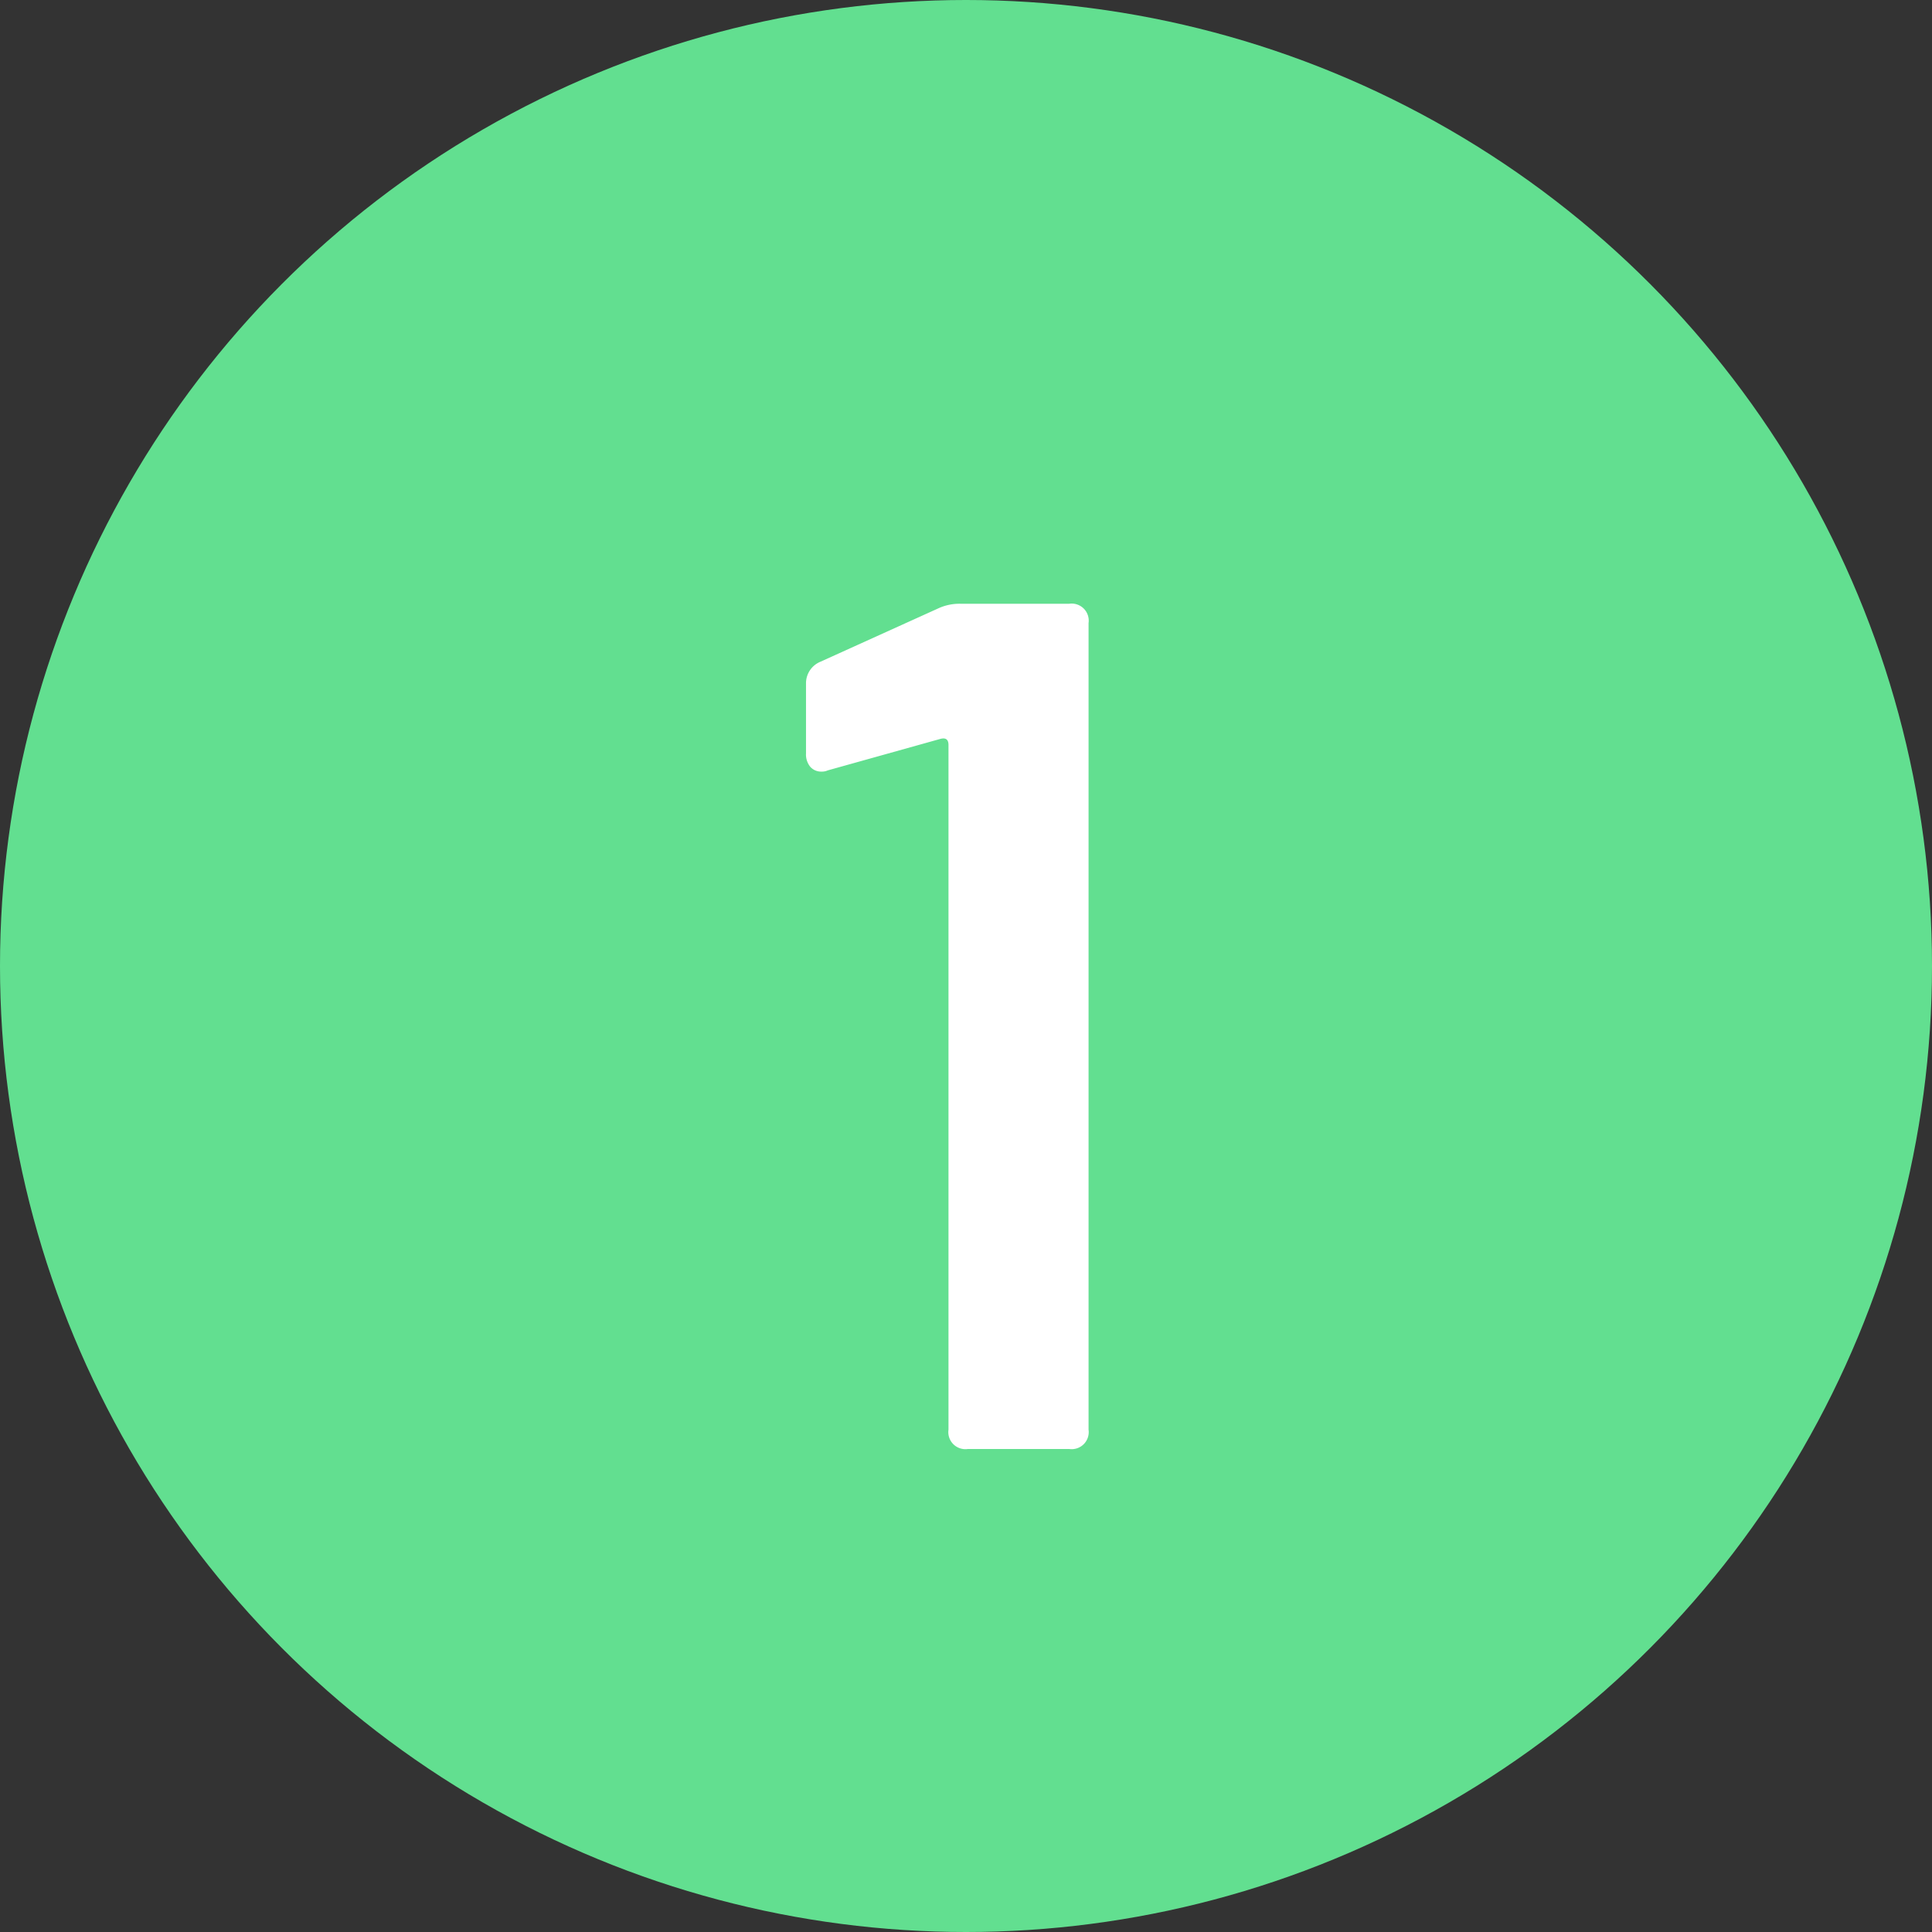
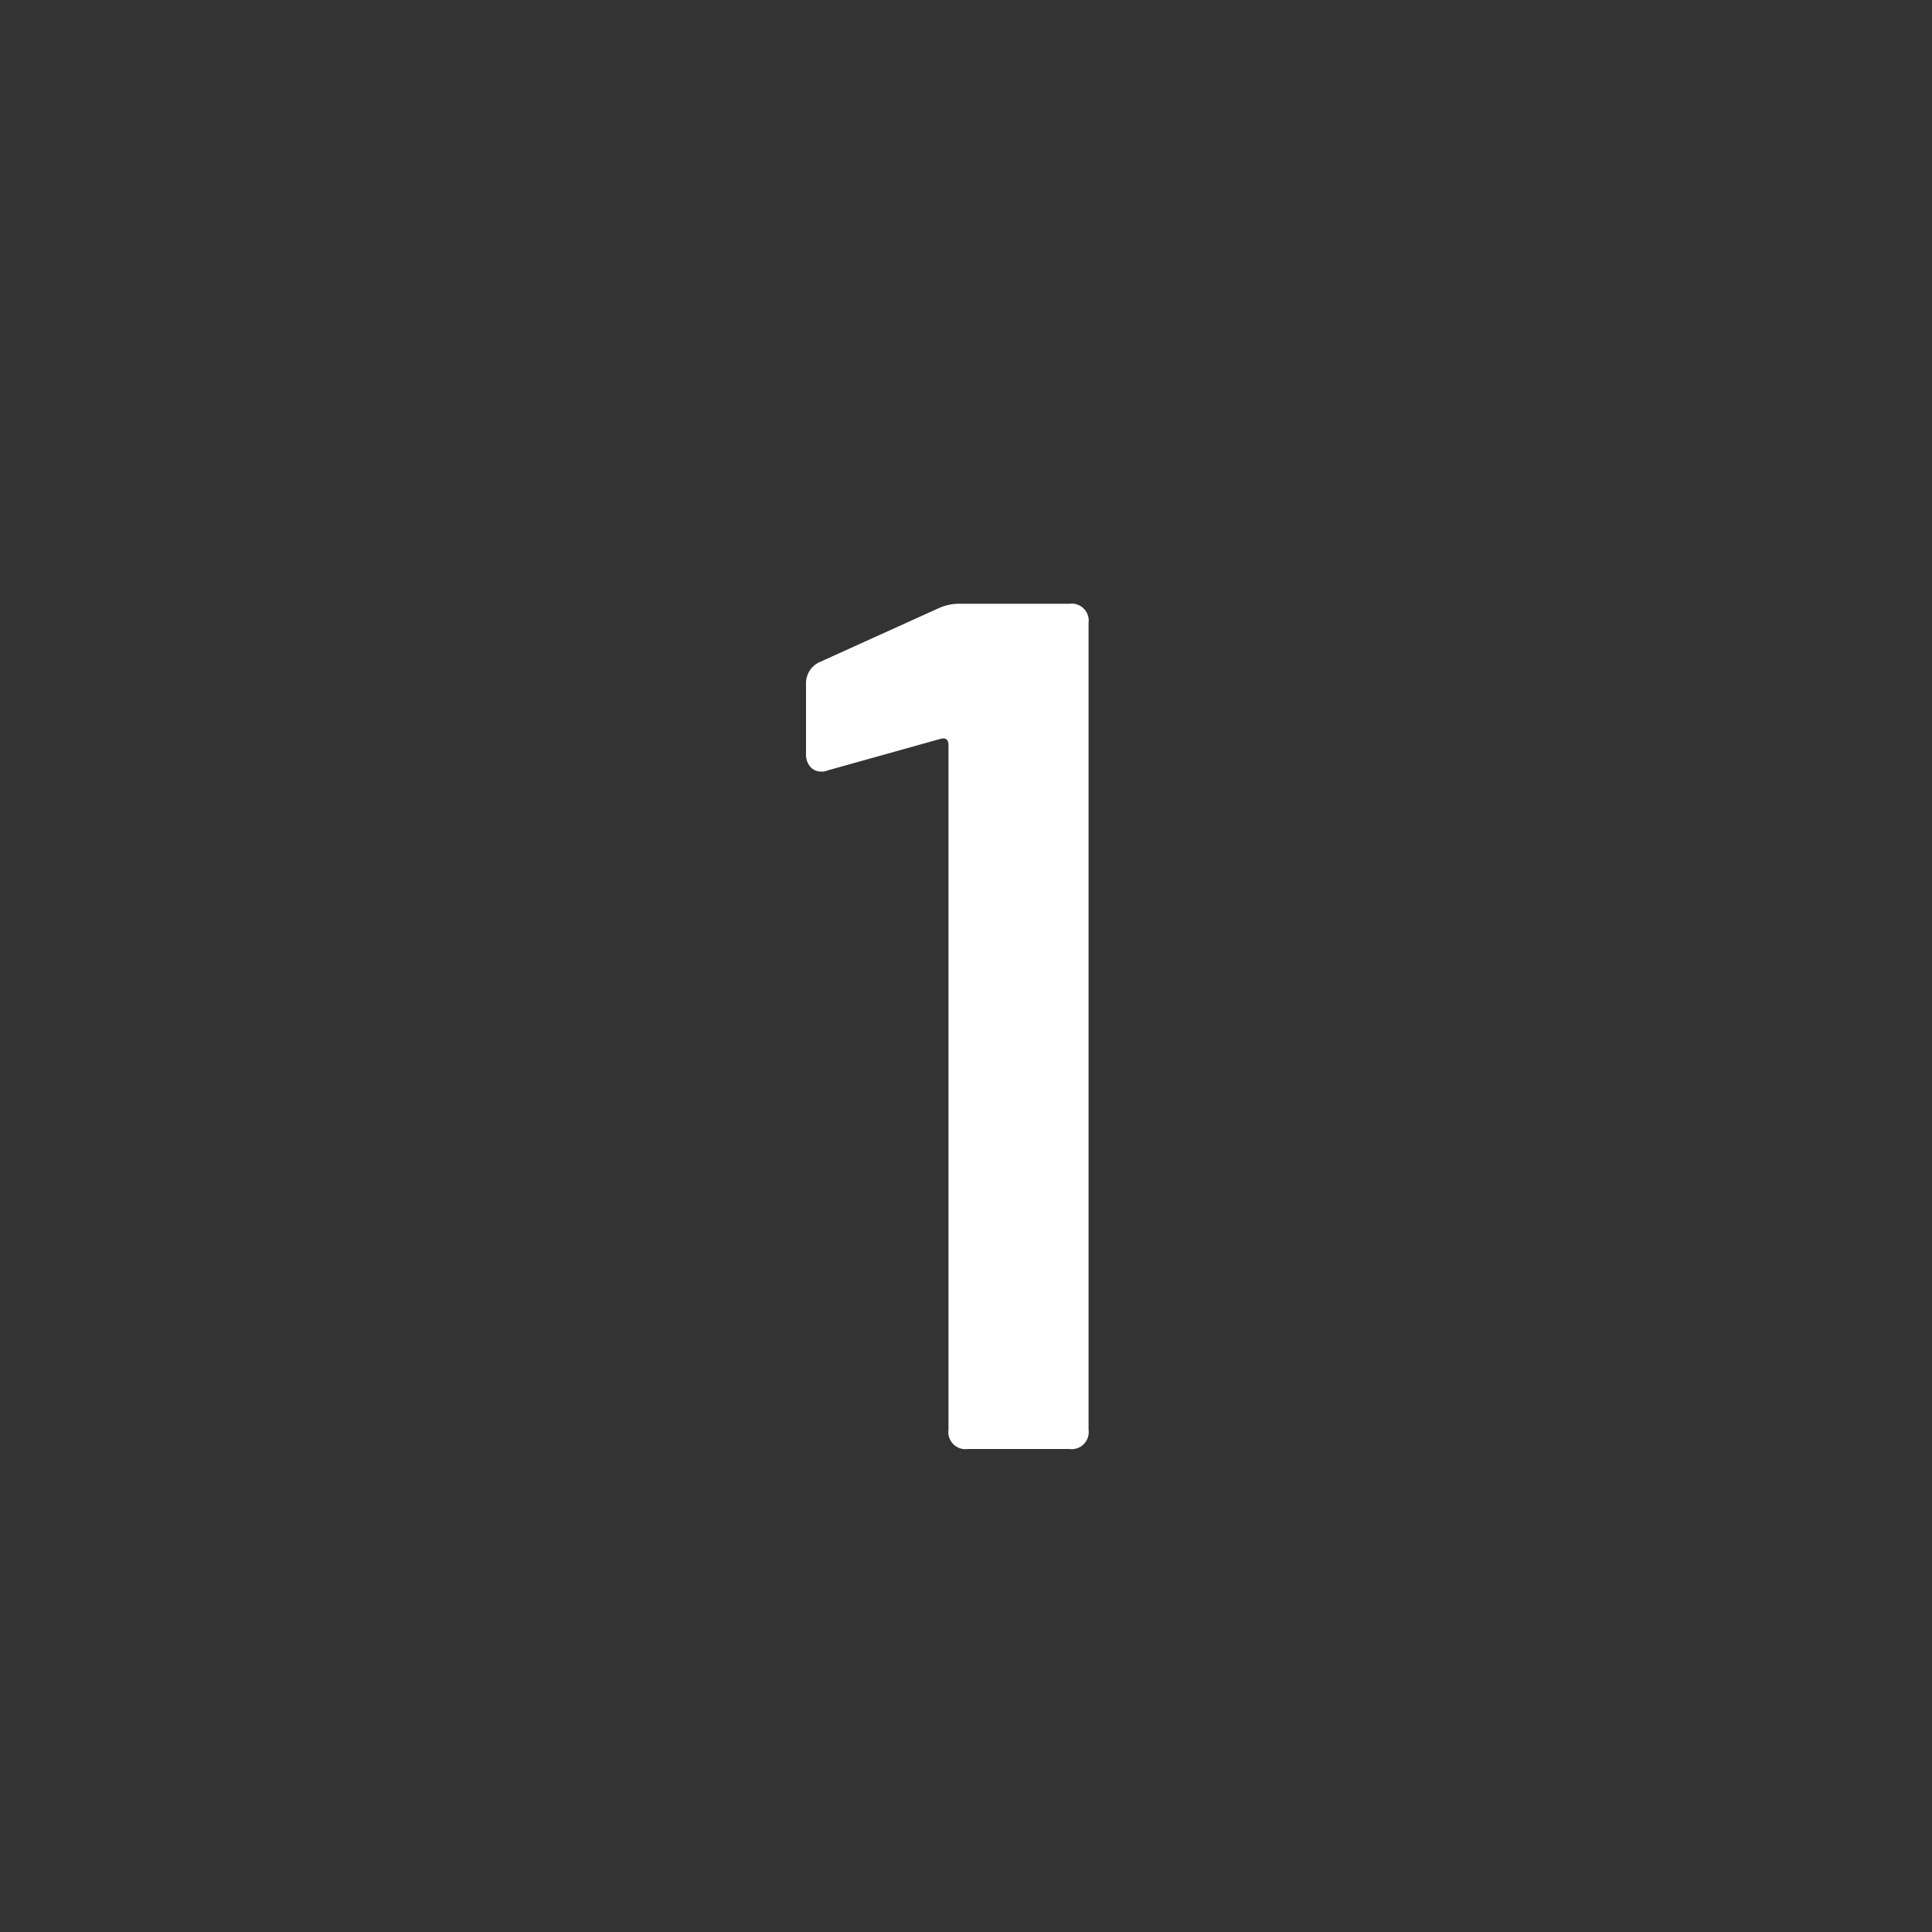
<svg xmlns="http://www.w3.org/2000/svg" width="48" height="48" viewBox="0 0 48 48">
  <rect x="0" y="0" width="48" height="48" fill="#333333" stroke="none" />
  <g id="Group_6371" data-name="Group 6371" transform="translate(-107 -593)">
-     <circle id="Ellipse_274" data-name="Ellipse 274" cx="24" cy="24" r="24" transform="translate(107 593)" fill="#62df90" />
    <path id="Path_5688" data-name="Path 5688" d="M-.7-20.88A1.261,1.261,0,0,1-.135-21h2.7a.424.424,0,0,1,.48.48V-.48a.424.424,0,0,1-.48.48H.045a.424.424,0,0,1-.48-.48V-17.49q0-.21-.21-.15l-2.79.78a.334.334,0,0,1-.15.03.359.359,0,0,1-.285-.12.484.484,0,0,1-.105-.33v-1.74a.577.577,0,0,1,.36-.54Z" transform="translate(131 629)" fill="#fff" />
  </g>
</svg>